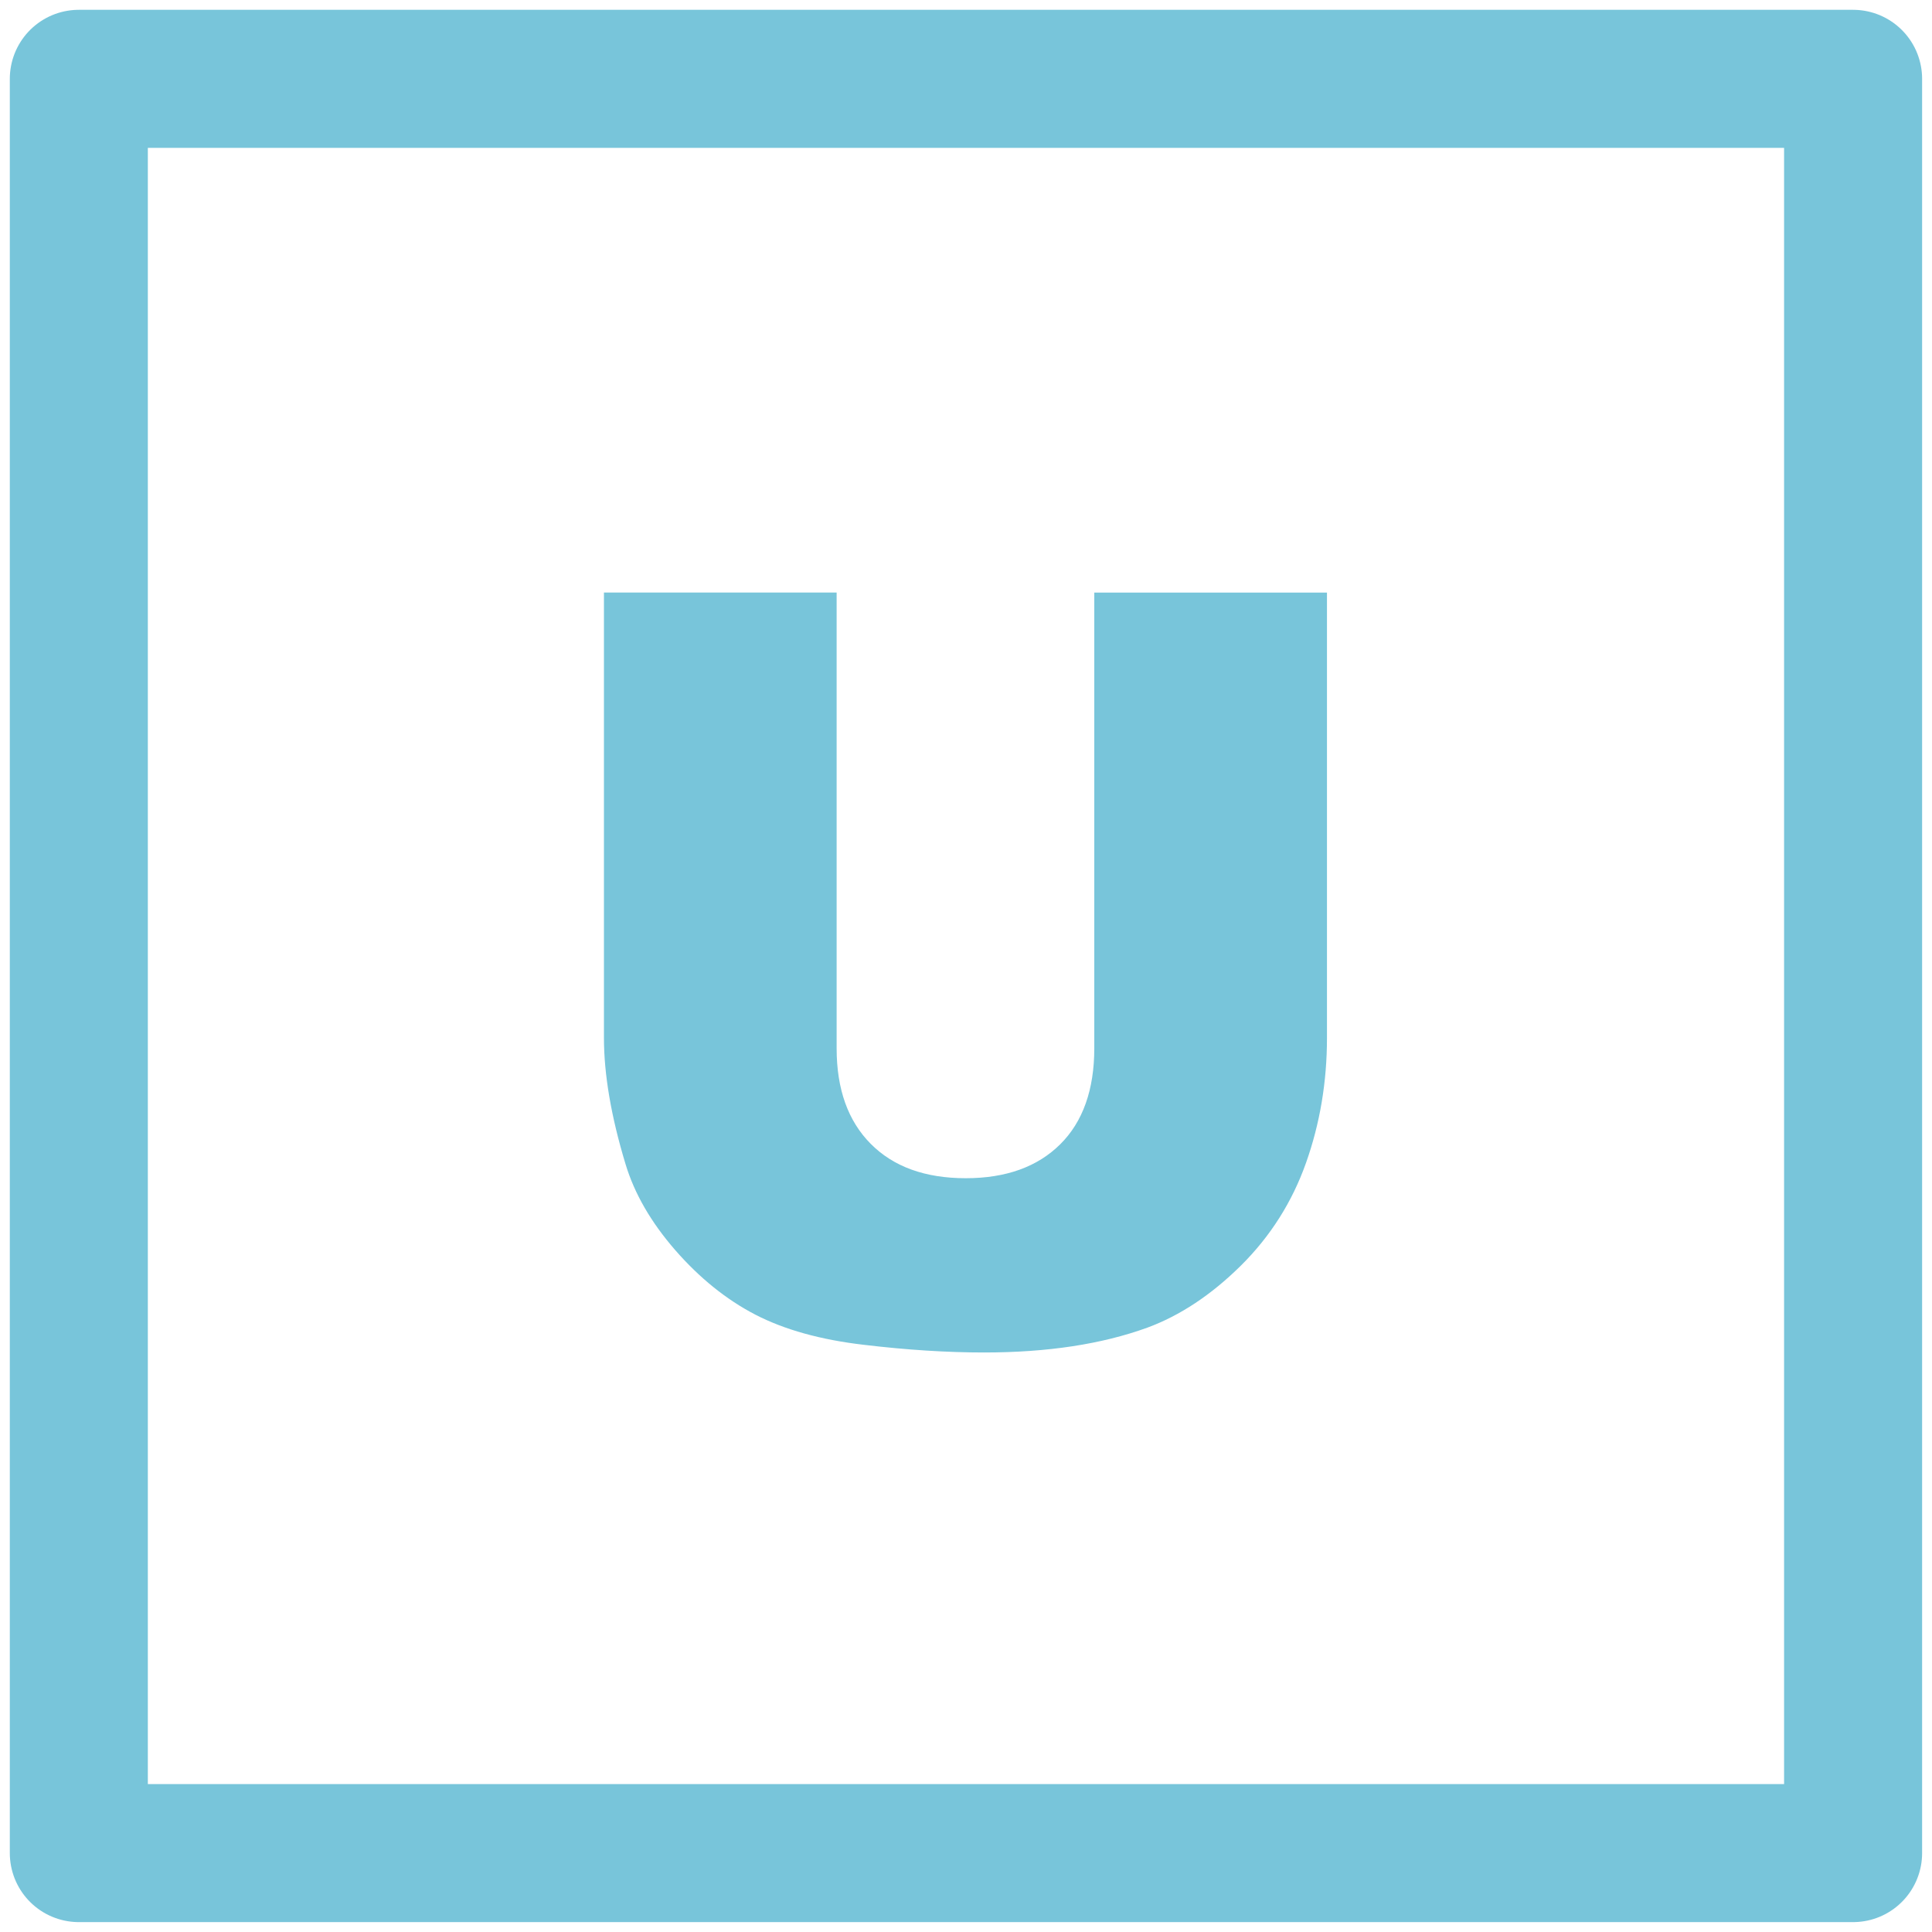
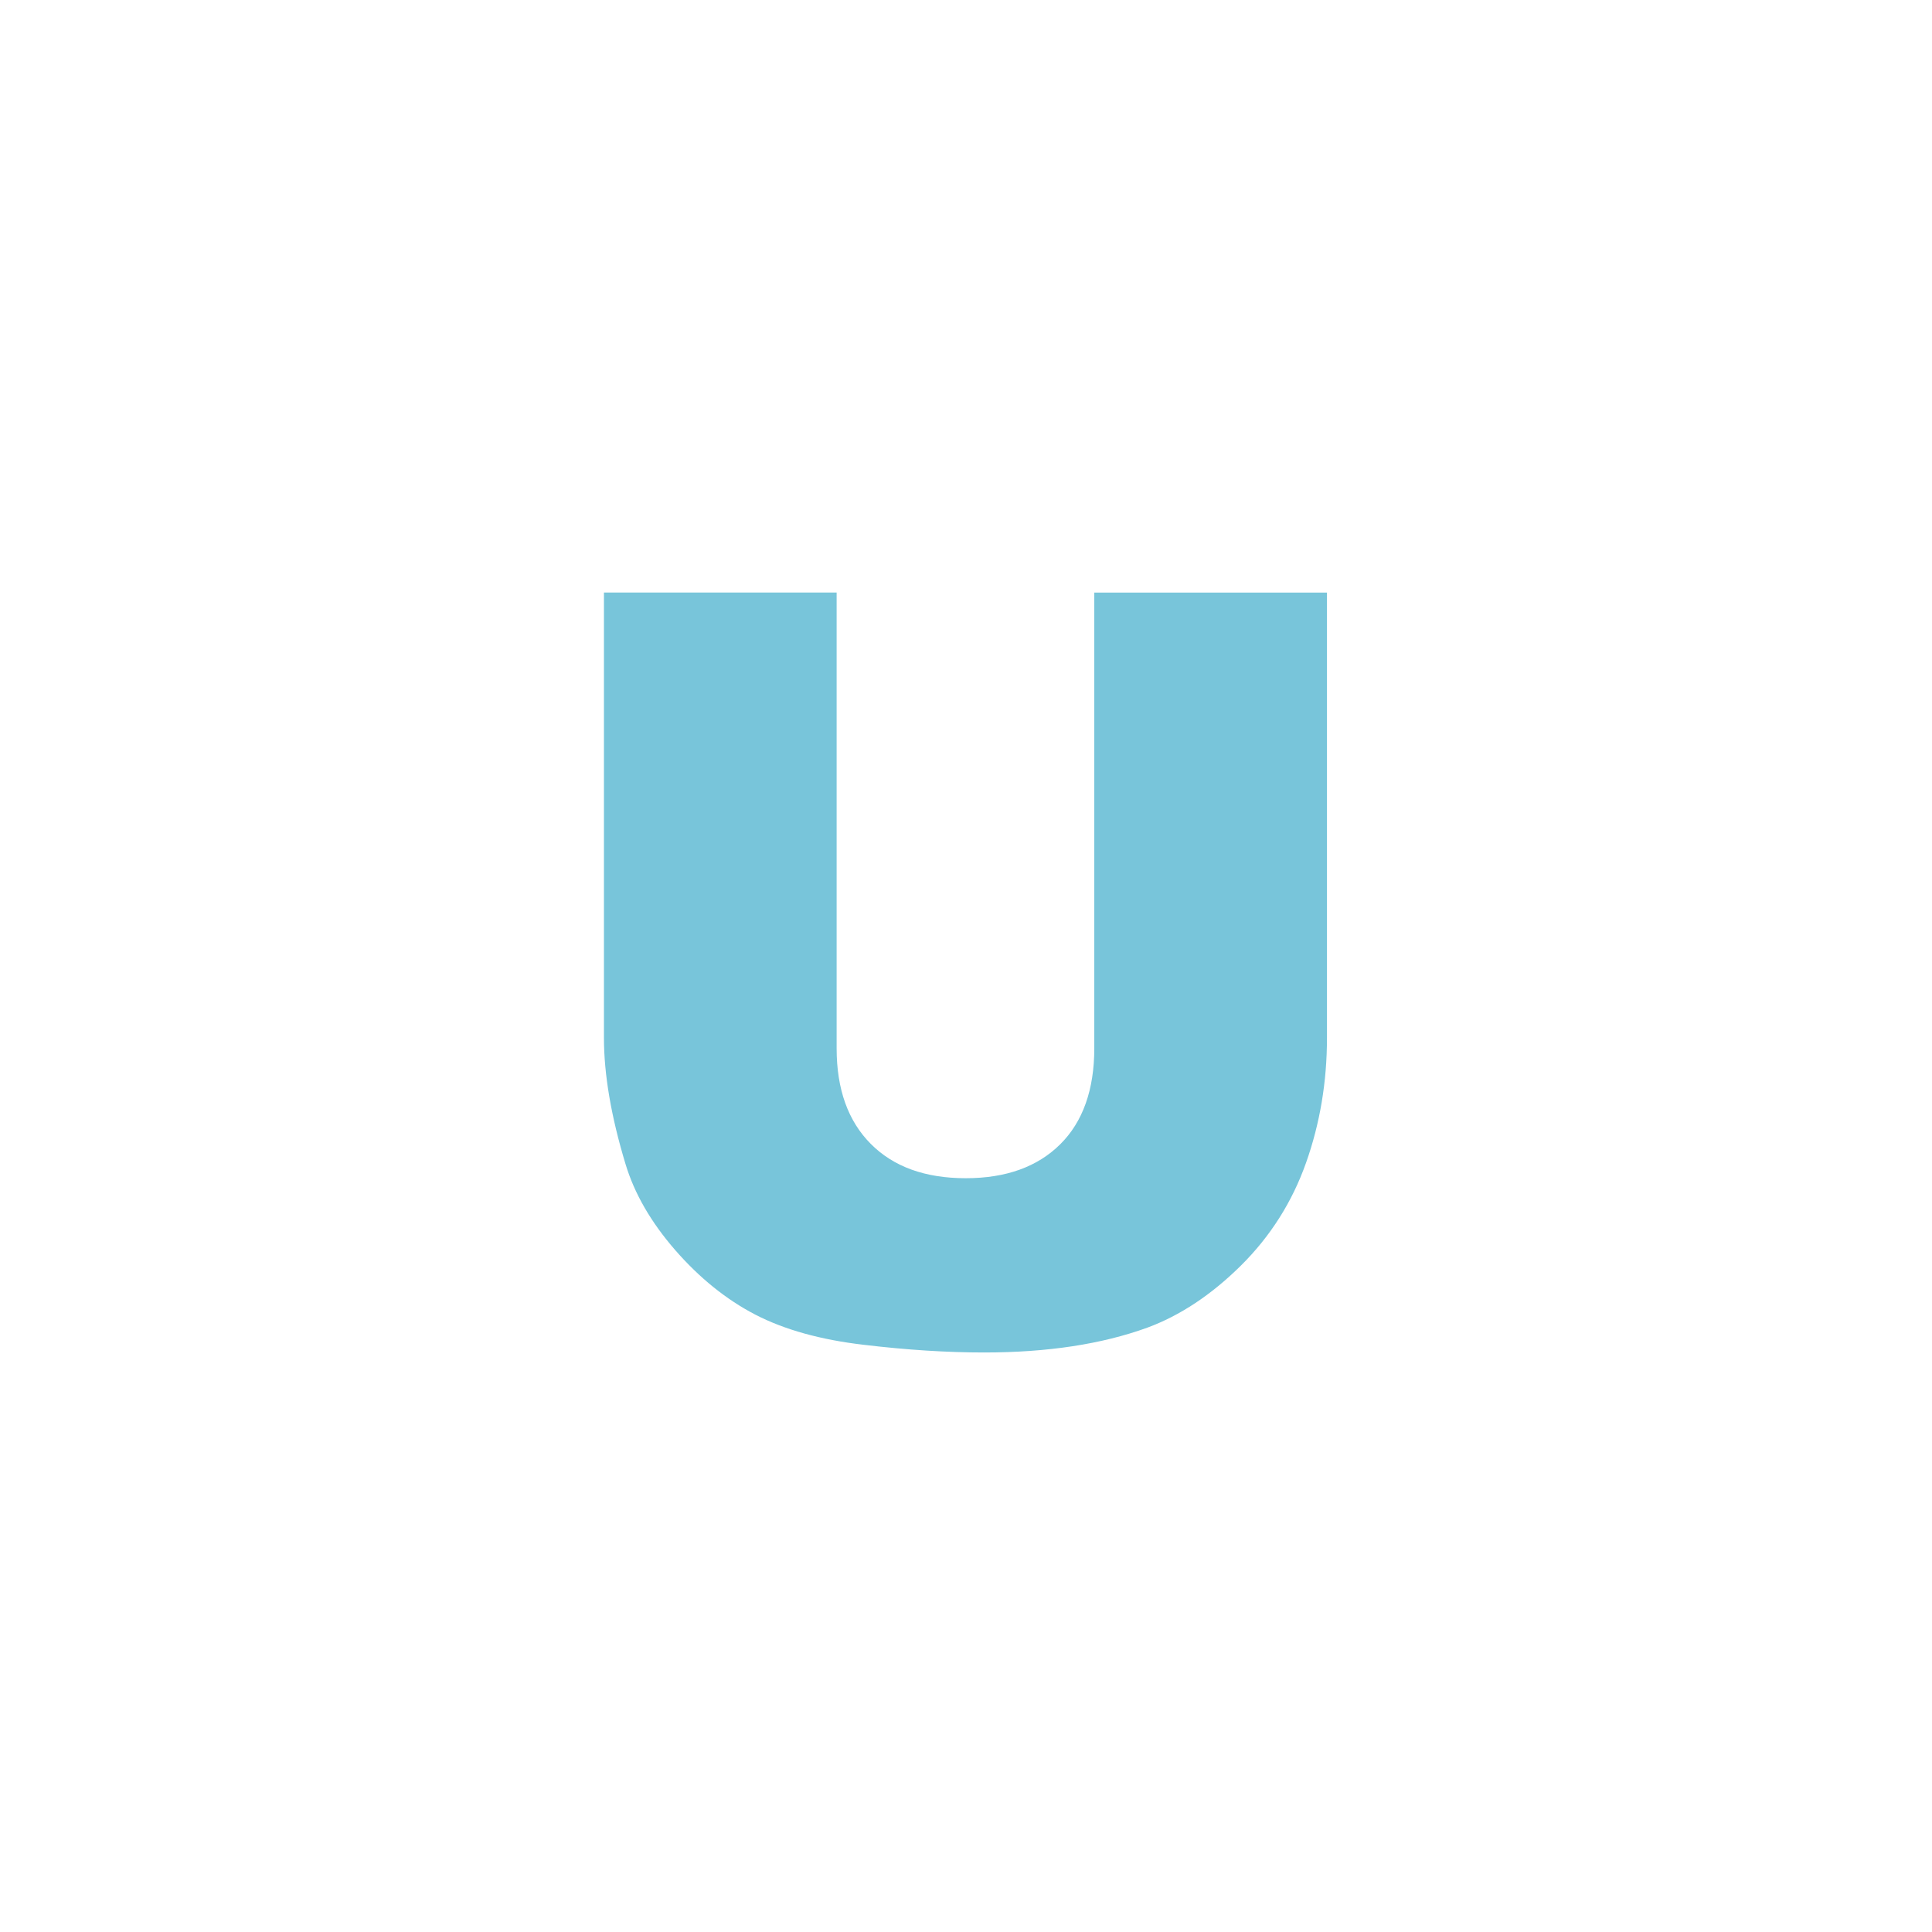
<svg xmlns="http://www.w3.org/2000/svg" xml:space="preserve" width="25px" height="25px" style="shape-rendering:geometricPrecision; text-rendering:geometricPrecision; image-rendering:optimizeQuality; fill-rule:evenodd; clip-rule:evenodd" viewBox="0 0 25 25">
  <defs>
    <style type="text/css">
   
    .str0 {stroke:#78C5DA;stroke-width:1.786;stroke-linecap:round;stroke-linejoin:round}
    .fil0 {fill:none}
    .fil1 {fill:#78C5DA;fill-rule:nonzero}
   
  </style>
  </defs>
  <g id="Vrstva_x0020_1">
-     <rect class="fil0 str0" x="1.02" y="1.02" width="22.959" height="22.959" />
    <path class="fil1" d="M14.159 7.668l3.012 0 0 5.762c0,0.571 -0.091,1.109 -0.271,1.617 -0.179,0.506 -0.461,0.952 -0.845,1.332 -0.385,0.38 -0.787,0.645 -1.209,0.801 -0.587,0.213 -1.289,0.321 -2.112,0.321 -0.475,0 -0.993,-0.032 -1.554,-0.099 -0.561,-0.065 -1.03,-0.196 -1.407,-0.391 -0.377,-0.196 -0.722,-0.475 -1.036,-0.835 -0.313,-0.36 -0.528,-0.731 -0.643,-1.114 -0.186,-0.614 -0.279,-1.159 -0.279,-1.633l0 -5.762 3.011 0 0 5.899c0,0.529 0.148,0.94 0.441,1.235 0.295,0.297 0.704,0.445 1.23,0.445 0.518,0 0.927,-0.146 1.222,-0.439 0.293,-0.29 0.441,-0.707 0.441,-1.242l0 -5.899z" />
  </g>
</svg>